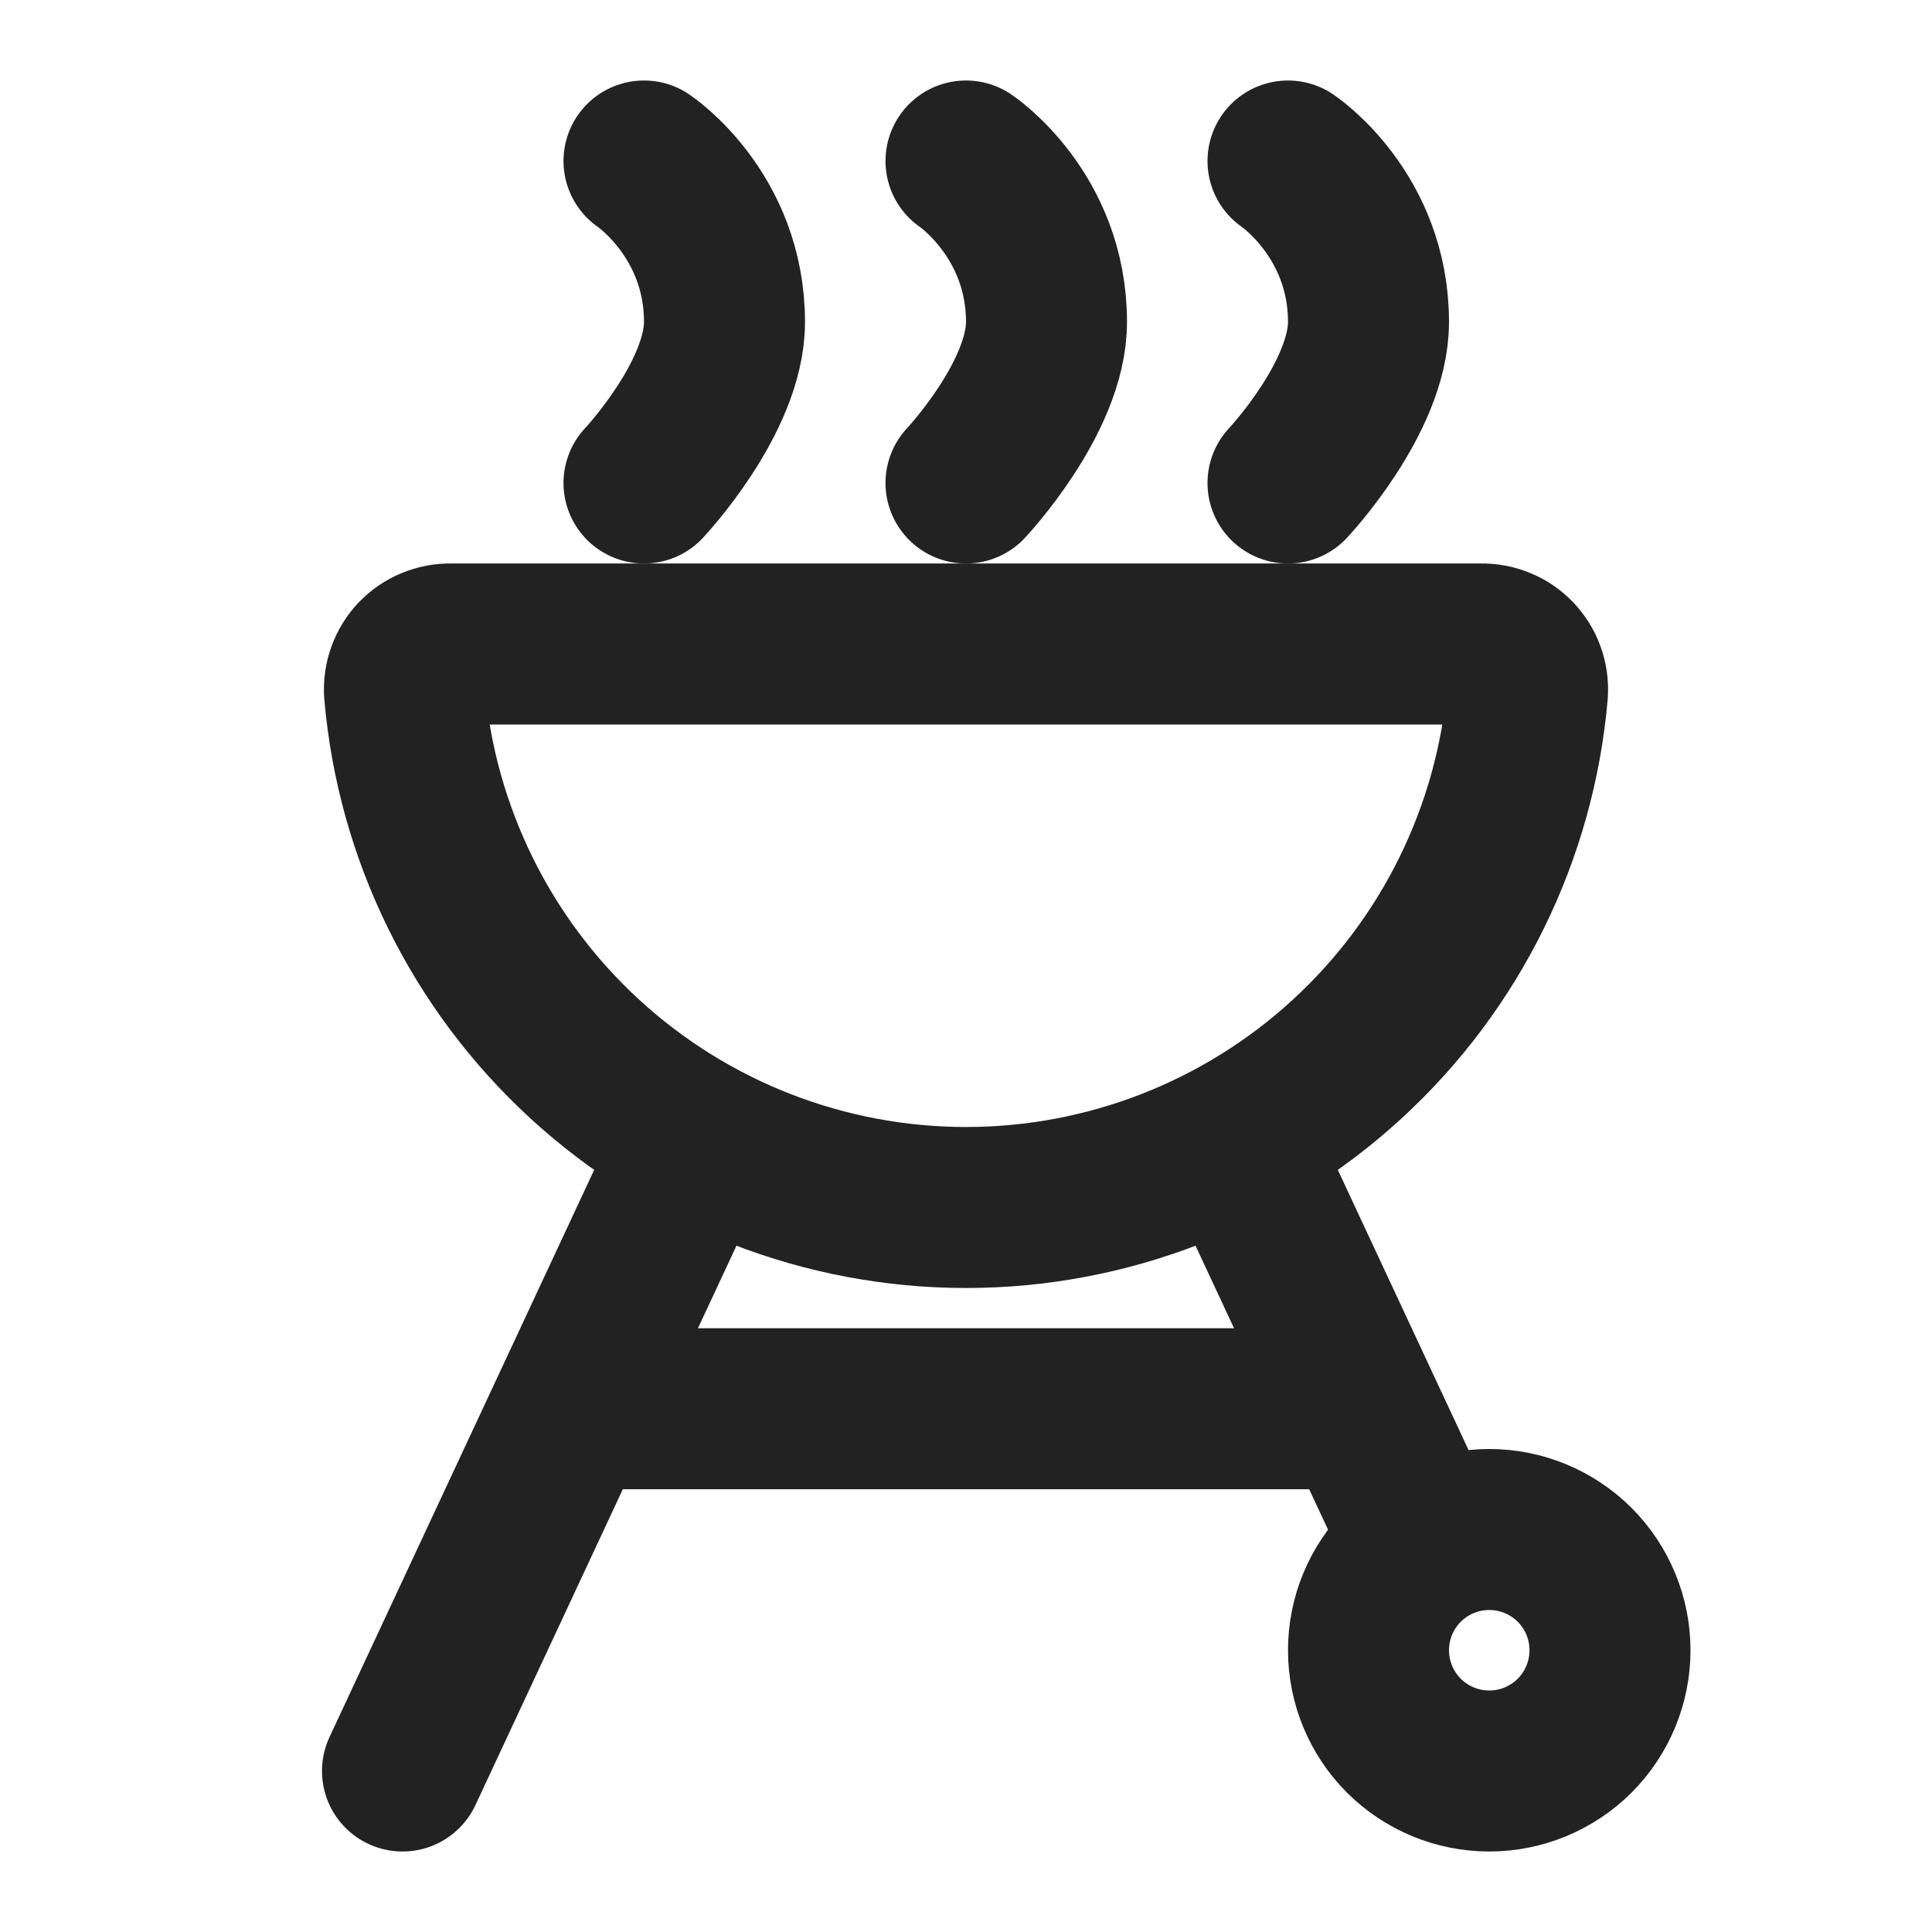
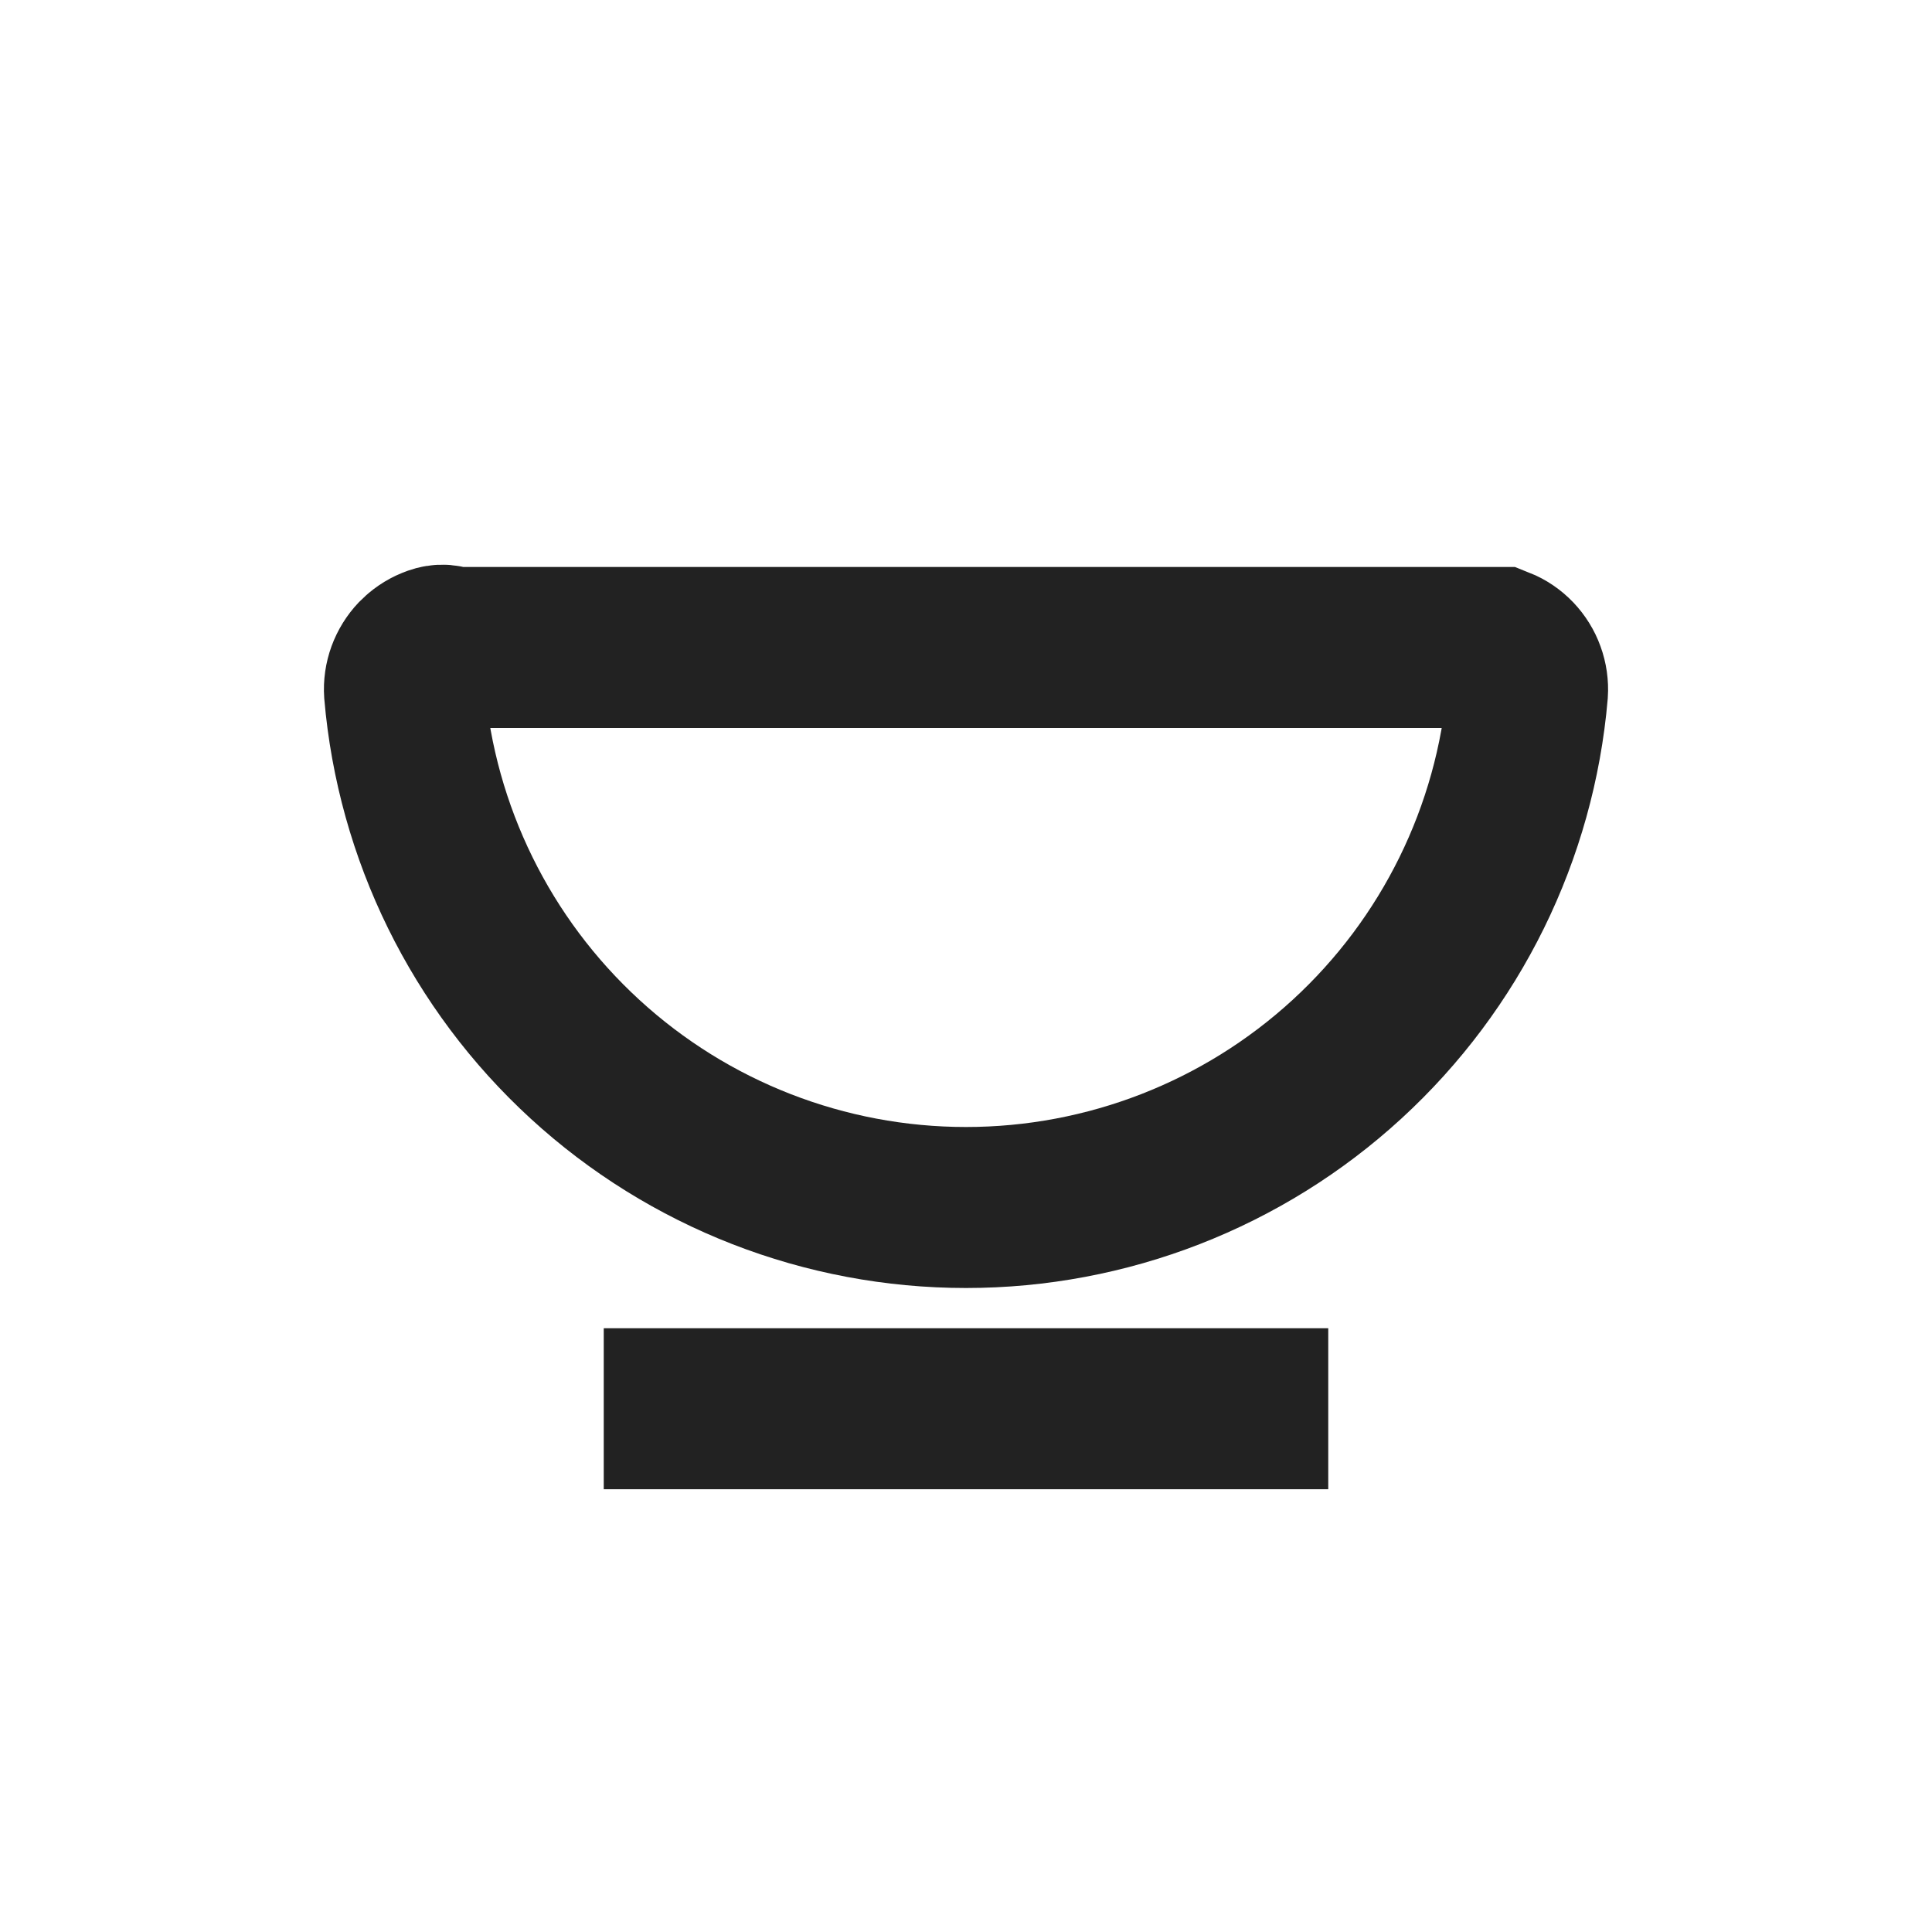
<svg xmlns="http://www.w3.org/2000/svg" width="24" height="24" viewBox="0 0 24 24" fill="none">
  <g id="iconoir:bbq">
    <g id="Group">
-       <path id="Vector" d="M8.5 14.5L5 22M8 6C8 6 9 4.939 9 4C9 2.667 8 2 8 2M12 6C12 6 13 4.939 13 4C13 2.667 12 2 12 2M16 6C16 6 17 4.939 17 4C17 2.667 16 2 16 2" stroke="#222222" stroke-width="2" stroke-linecap="round" stroke-linejoin="round" />
      <path id="Vector_2" d="M16.5 17.5H7.5" stroke="#222222" stroke-width="2" stroke-linejoin="round" />
-       <path id="Vector_3" d="M15.5 14.5L17.6 19M18.5 22C18.898 22 19.279 21.842 19.561 21.561C19.842 21.279 20 20.898 20 20.5C20 20.102 19.842 19.721 19.561 19.439C19.279 19.158 18.898 19 18.5 19C18.102 19 17.721 19.158 17.439 19.439C17.158 19.721 17 20.102 17 20.5C17 20.898 17.158 21.279 17.439 21.561C17.721 21.842 18.102 22 18.5 22Z" stroke="#222222" stroke-width="2" stroke-linecap="round" stroke-linejoin="round" />
-       <path id="Vector_4" d="M12 15C13.753 15 15.442 14.343 16.733 13.158C18.025 11.973 18.825 10.347 18.975 8.6C18.98 8.522 18.969 8.444 18.942 8.37C18.916 8.297 18.874 8.23 18.82 8.173C18.766 8.117 18.701 8.072 18.628 8.043C18.556 8.013 18.478 7.998 18.4 8H5.6C5.522 7.998 5.444 8.013 5.372 8.043C5.3 8.072 5.235 8.117 5.18 8.173C5.126 8.23 5.085 8.297 5.058 8.37C5.031 8.444 5.02 8.522 5.025 8.6C5.175 10.347 5.975 11.973 7.267 13.158C8.558 14.343 10.247 15 12 15Z" stroke="#222222" stroke-width="2" />
+       <path id="Vector_4" d="M12 15C13.753 15 15.442 14.343 16.733 13.158C18.025 11.973 18.825 10.347 18.975 8.6C18.98 8.522 18.969 8.444 18.942 8.37C18.916 8.297 18.874 8.23 18.82 8.173C18.766 8.117 18.701 8.072 18.628 8.043H5.6C5.522 7.998 5.444 8.013 5.372 8.043C5.3 8.072 5.235 8.117 5.18 8.173C5.126 8.23 5.085 8.297 5.058 8.37C5.031 8.444 5.02 8.522 5.025 8.6C5.175 10.347 5.975 11.973 7.267 13.158C8.558 14.343 10.247 15 12 15Z" stroke="#222222" stroke-width="2" />
    </g>
  </g>
</svg>